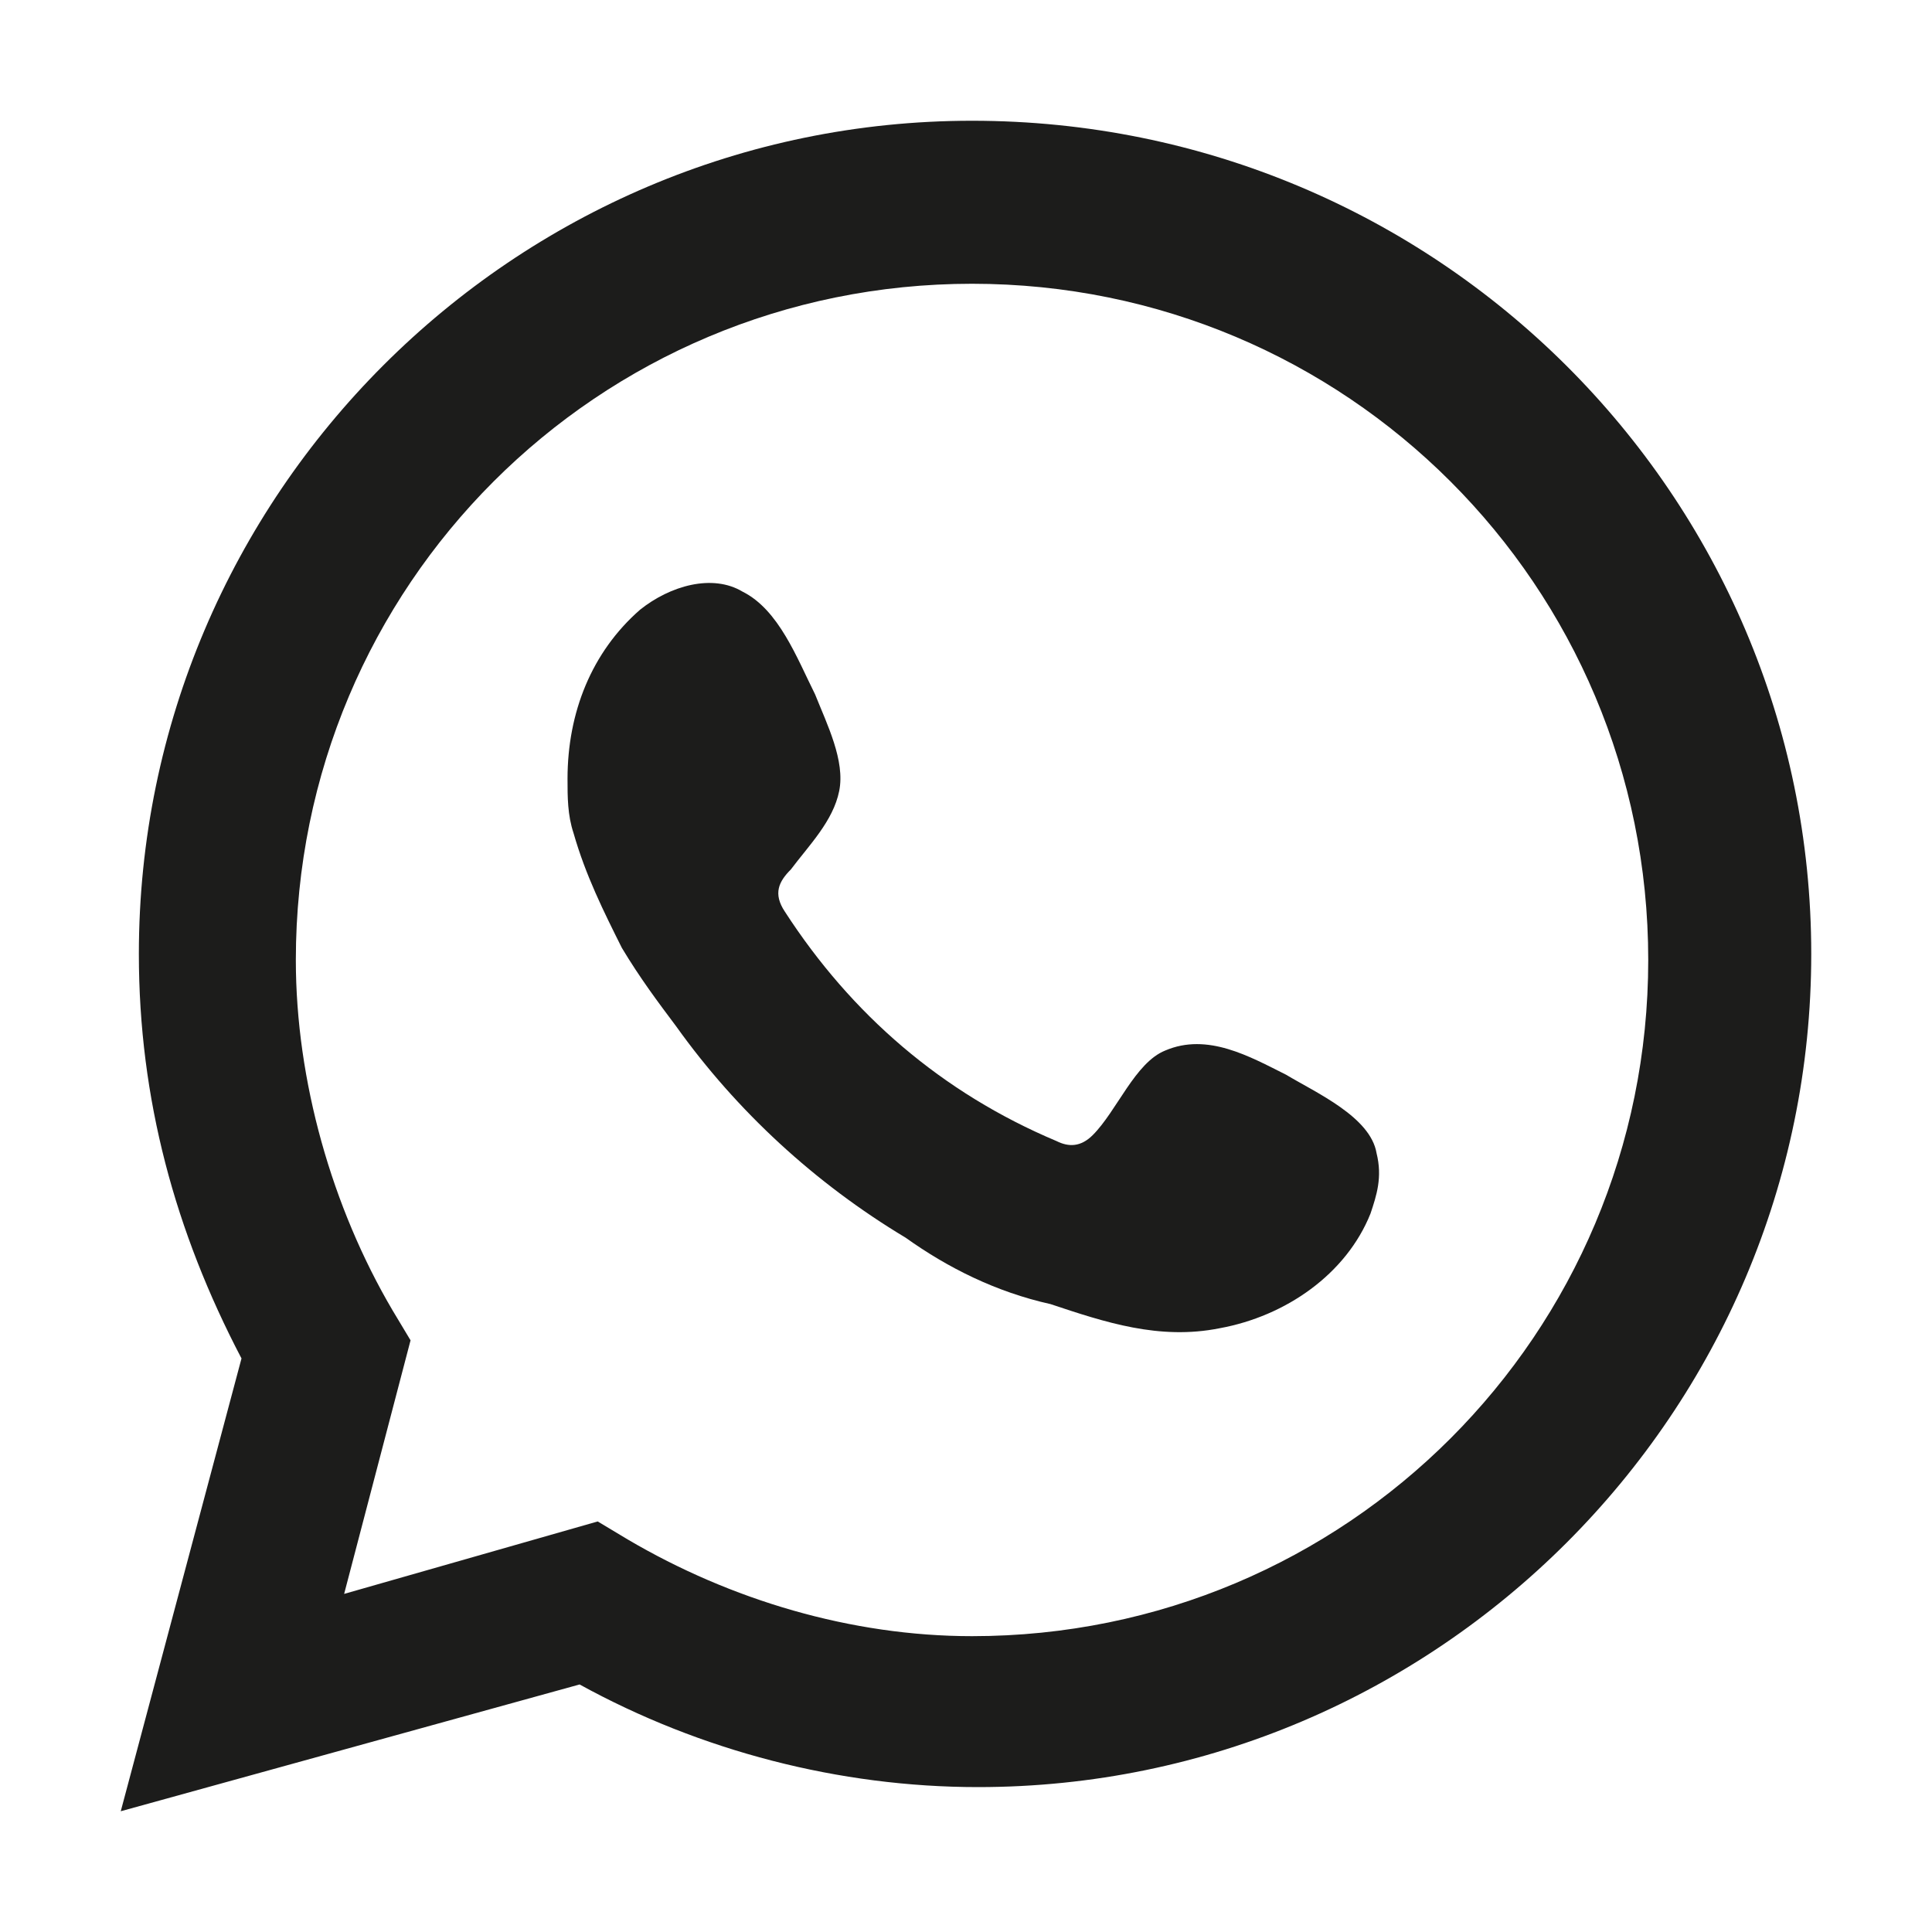
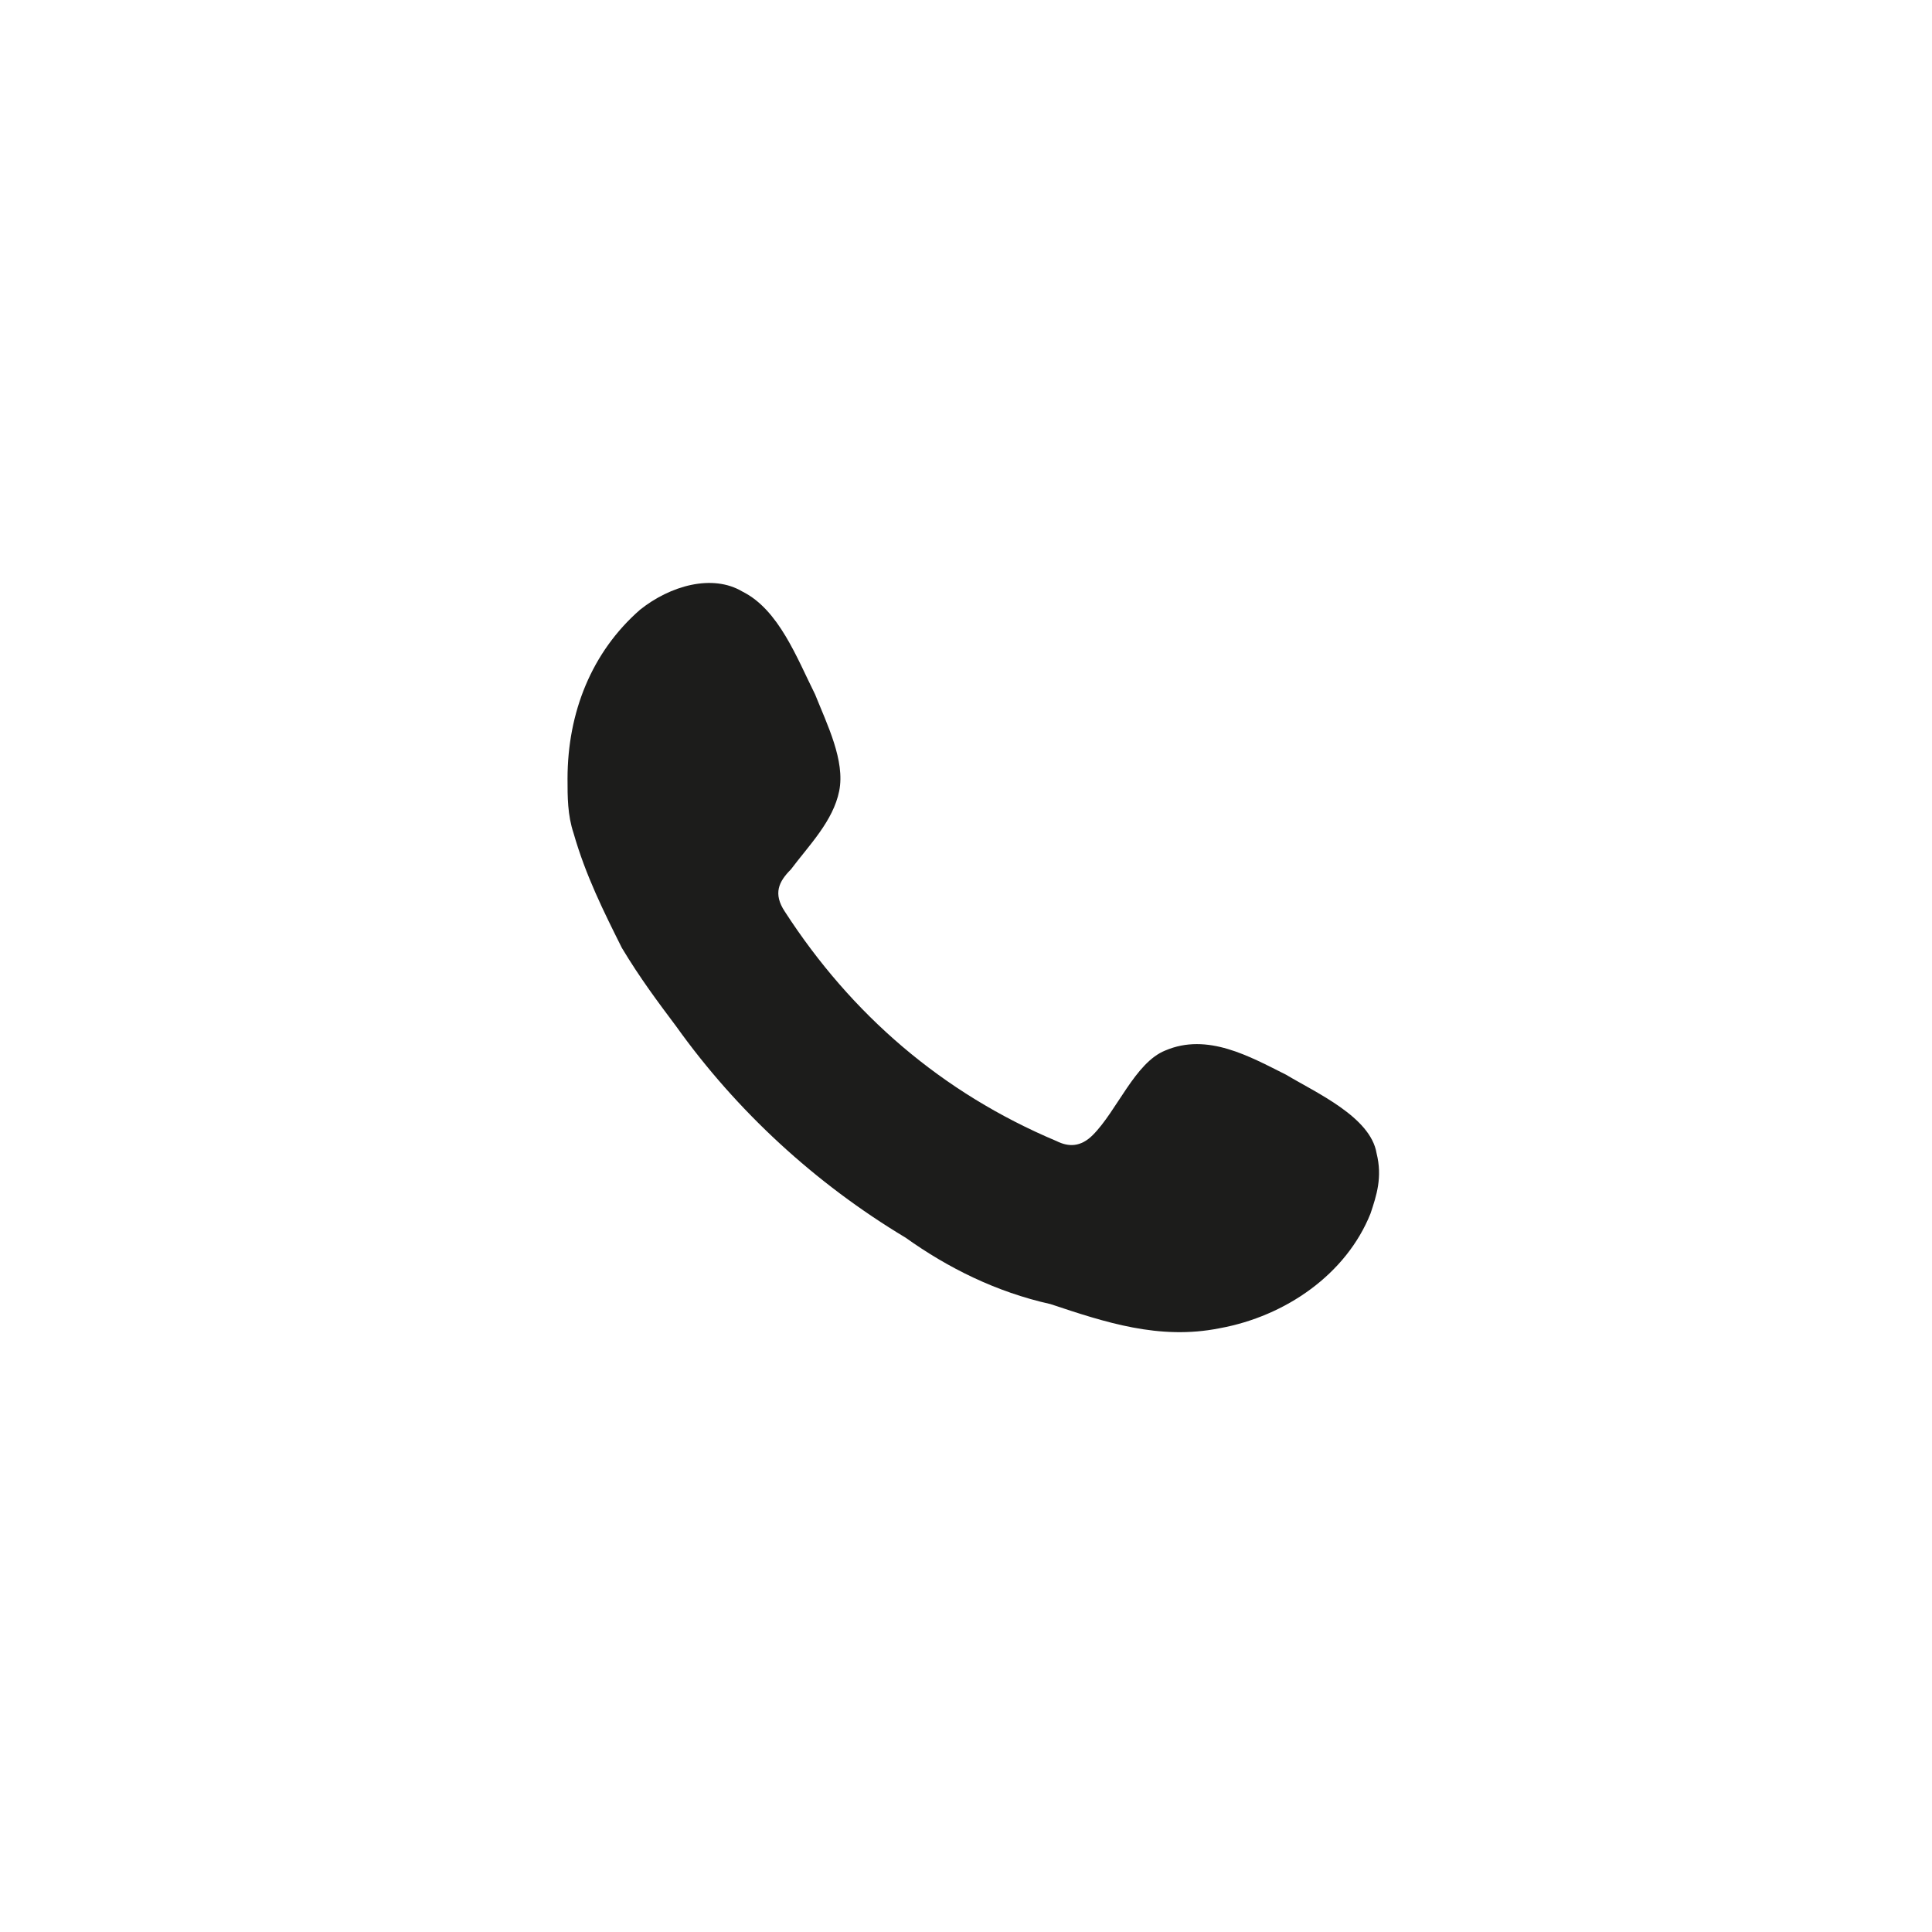
<svg xmlns="http://www.w3.org/2000/svg" version="1.1" id="Capa_1" x="0px" y="0px" viewBox="0 0 32 32" style="enable-background:new 0 0 32 32;" xml:space="preserve">
  <style type="text/css"> .st0{fill:#1C1C1B;} .st1{fill-rule:evenodd;clip-rule:evenodd;fill:#1C1C1B;} </style>
  <g>
-     <path class="st0" d="M2,30l2-7.5c-1.1-2.1-1.7-4.3-1.7-6.7C2.3,8.2,8.5,2,16.1,2C23.8,2,30,8.2,30,15.8c0,7.6-6.2,13.8-13.8,13.8 c-2.3,0-4.6-0.6-6.6-1.7L2,30z M9.9,25.2l0.5,0.3c1.7,1,3.7,1.6,5.7,1.6c6.2,0,11.2-5,11.2-11.2c0-6.2-5-11.2-11.2-11.2 c-6.2,0-11.2,5-11.2,11.2c0,2,0.6,4.1,1.6,5.8l0.3,0.5l-1.1,4.2L9.9,25.2z" />
    <path class="st1" d="M21.3,17.8c-0.6-0.3-1.3-0.7-2-0.4c-0.5,0.2-0.8,1-1.2,1.4c-0.2,0.2-0.4,0.2-0.6,0.1c-1.9-0.8-3.4-2.1-4.5-3.8 c-0.2-0.3-0.1-0.5,0.1-0.7c0.3-0.4,0.7-0.8,0.8-1.3c0.1-0.5-0.2-1.1-0.4-1.6c-0.3-0.6-0.6-1.4-1.2-1.7c-0.5-0.3-1.2-0.1-1.7,0.3 c-0.8,0.7-1.2,1.7-1.2,2.8c0,0.3,0,0.6,0.1,0.9c0.2,0.7,0.5,1.3,0.8,1.9c0.3,0.5,0.6,0.9,0.9,1.3c1,1.4,2.3,2.6,3.8,3.5 c0.7,0.5,1.5,0.9,2.4,1.1c0.9,0.3,1.8,0.6,2.8,0.4c1.1-0.2,2.1-0.9,2.5-1.9c0.1-0.3,0.2-0.6,0.1-1C22.7,18.5,21.8,18.1,21.3,17.8z" />
  </g>
</svg>